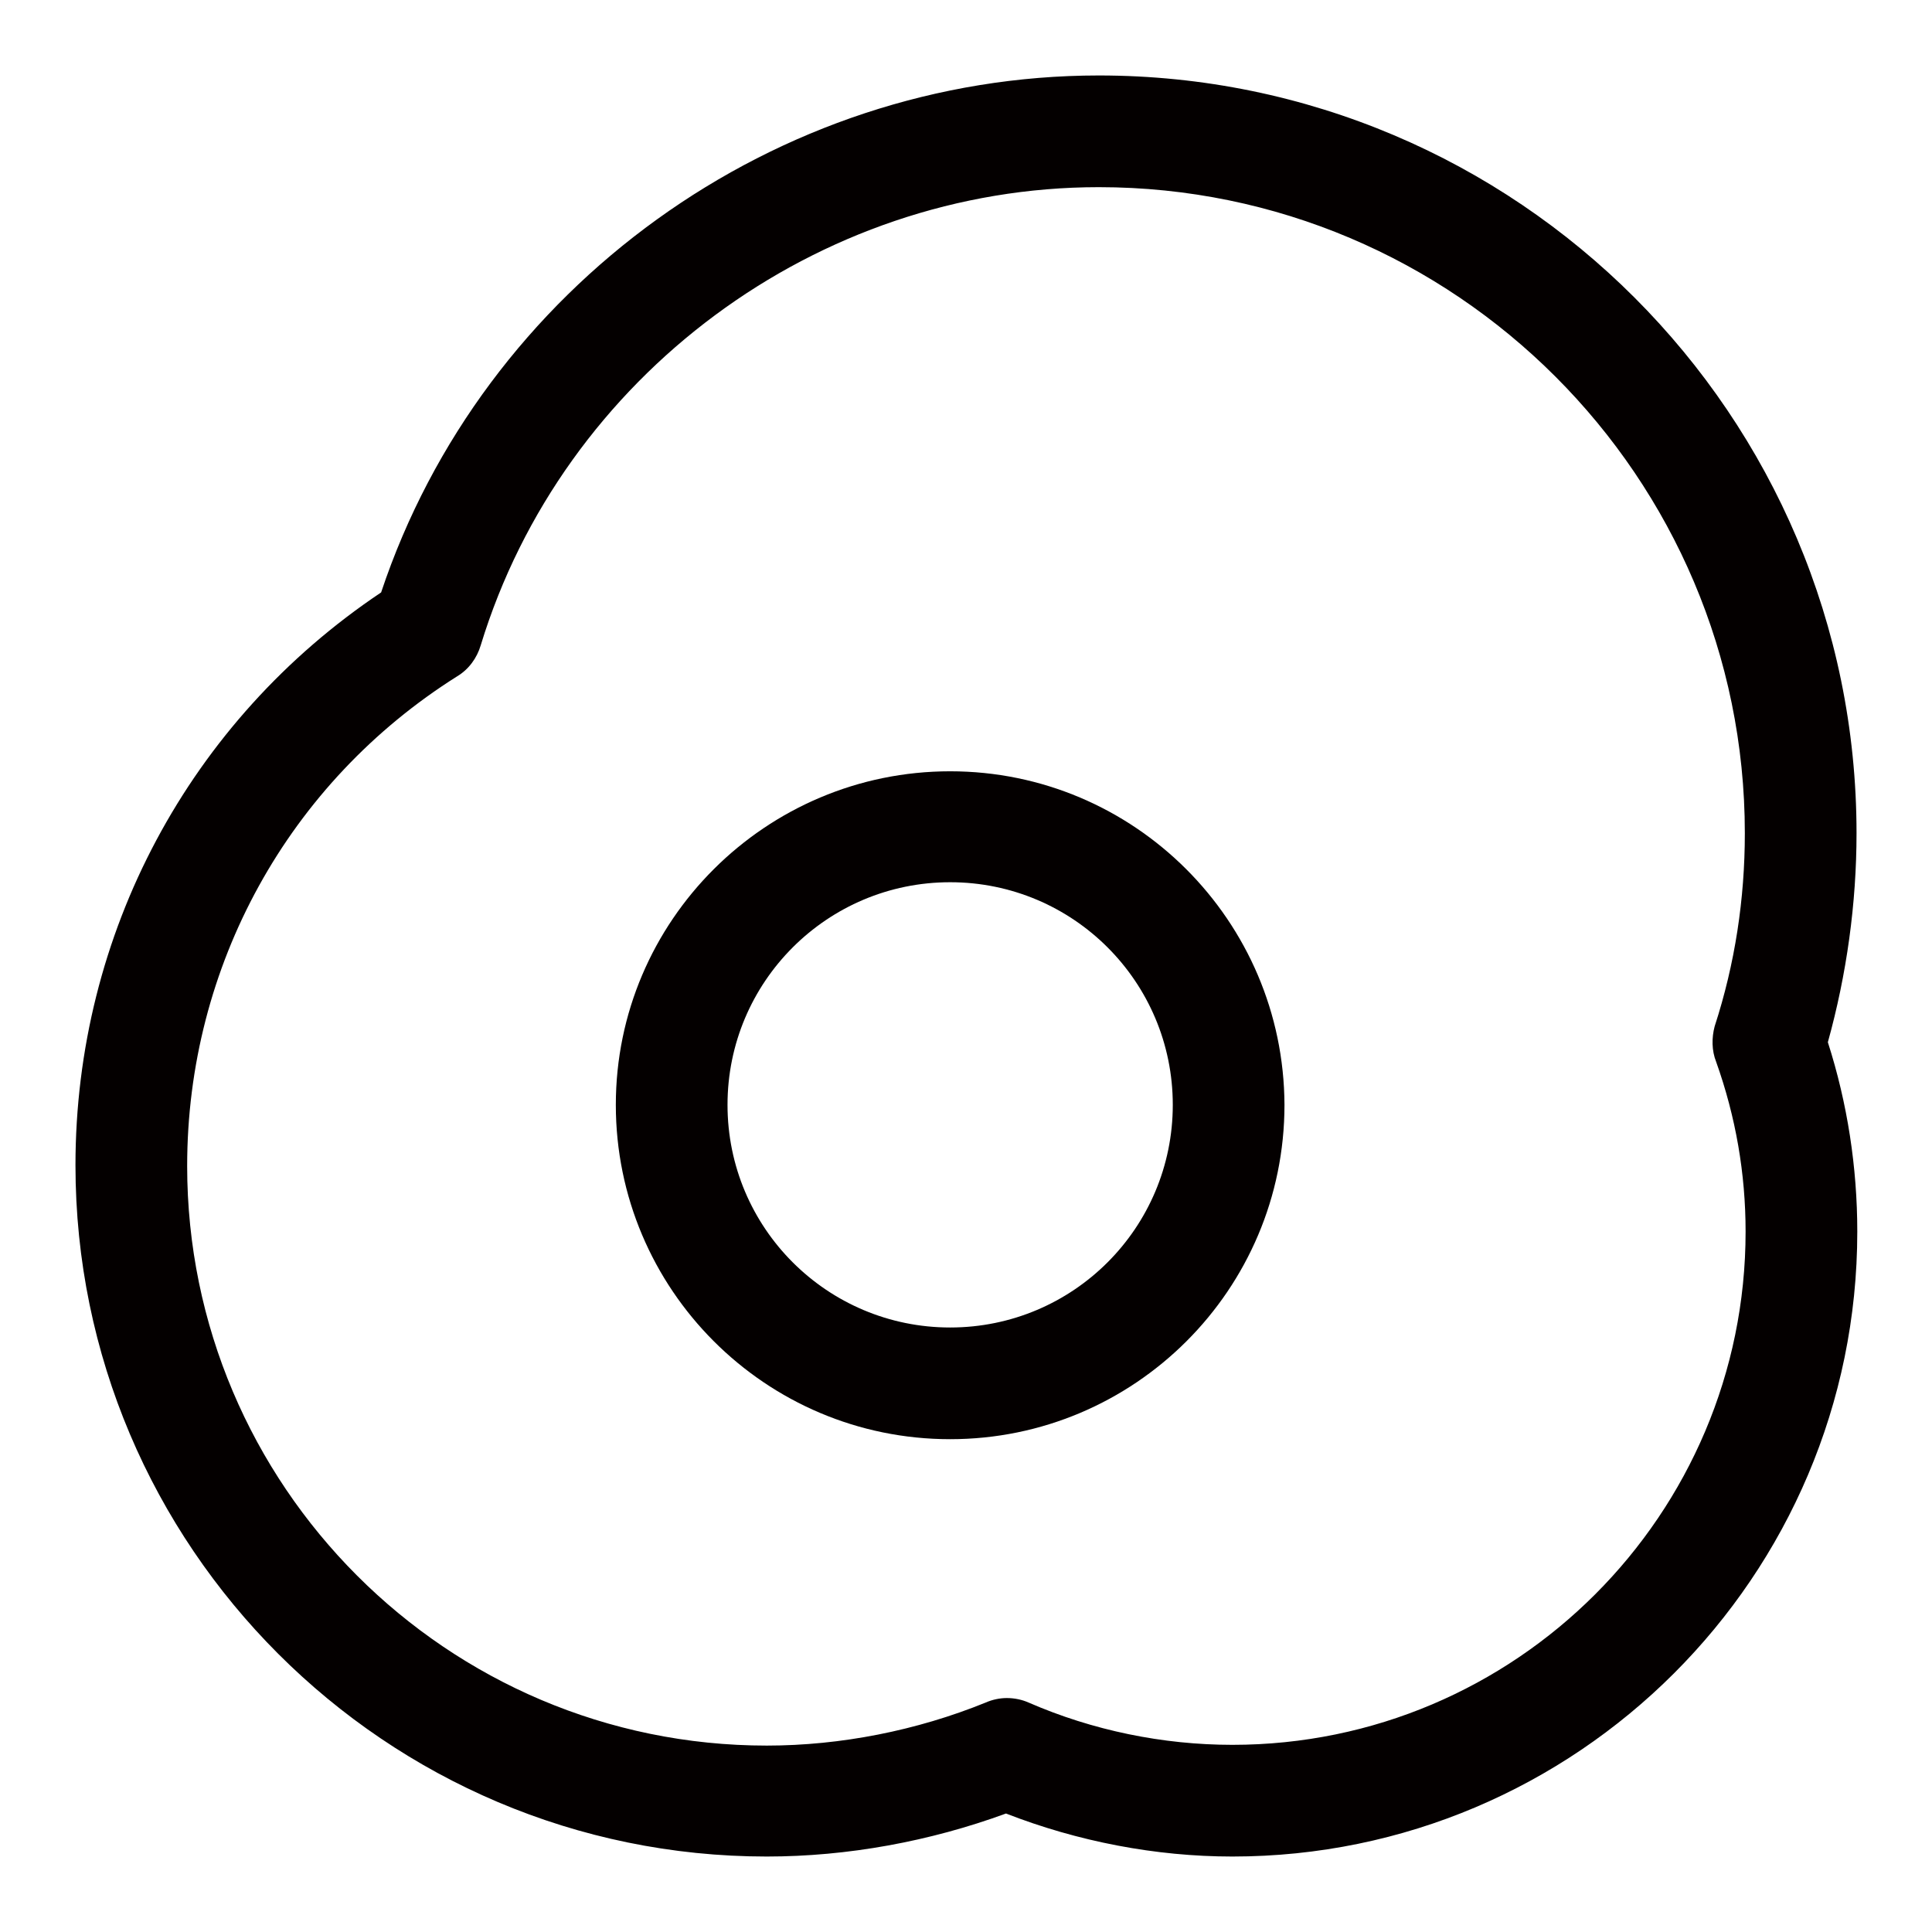
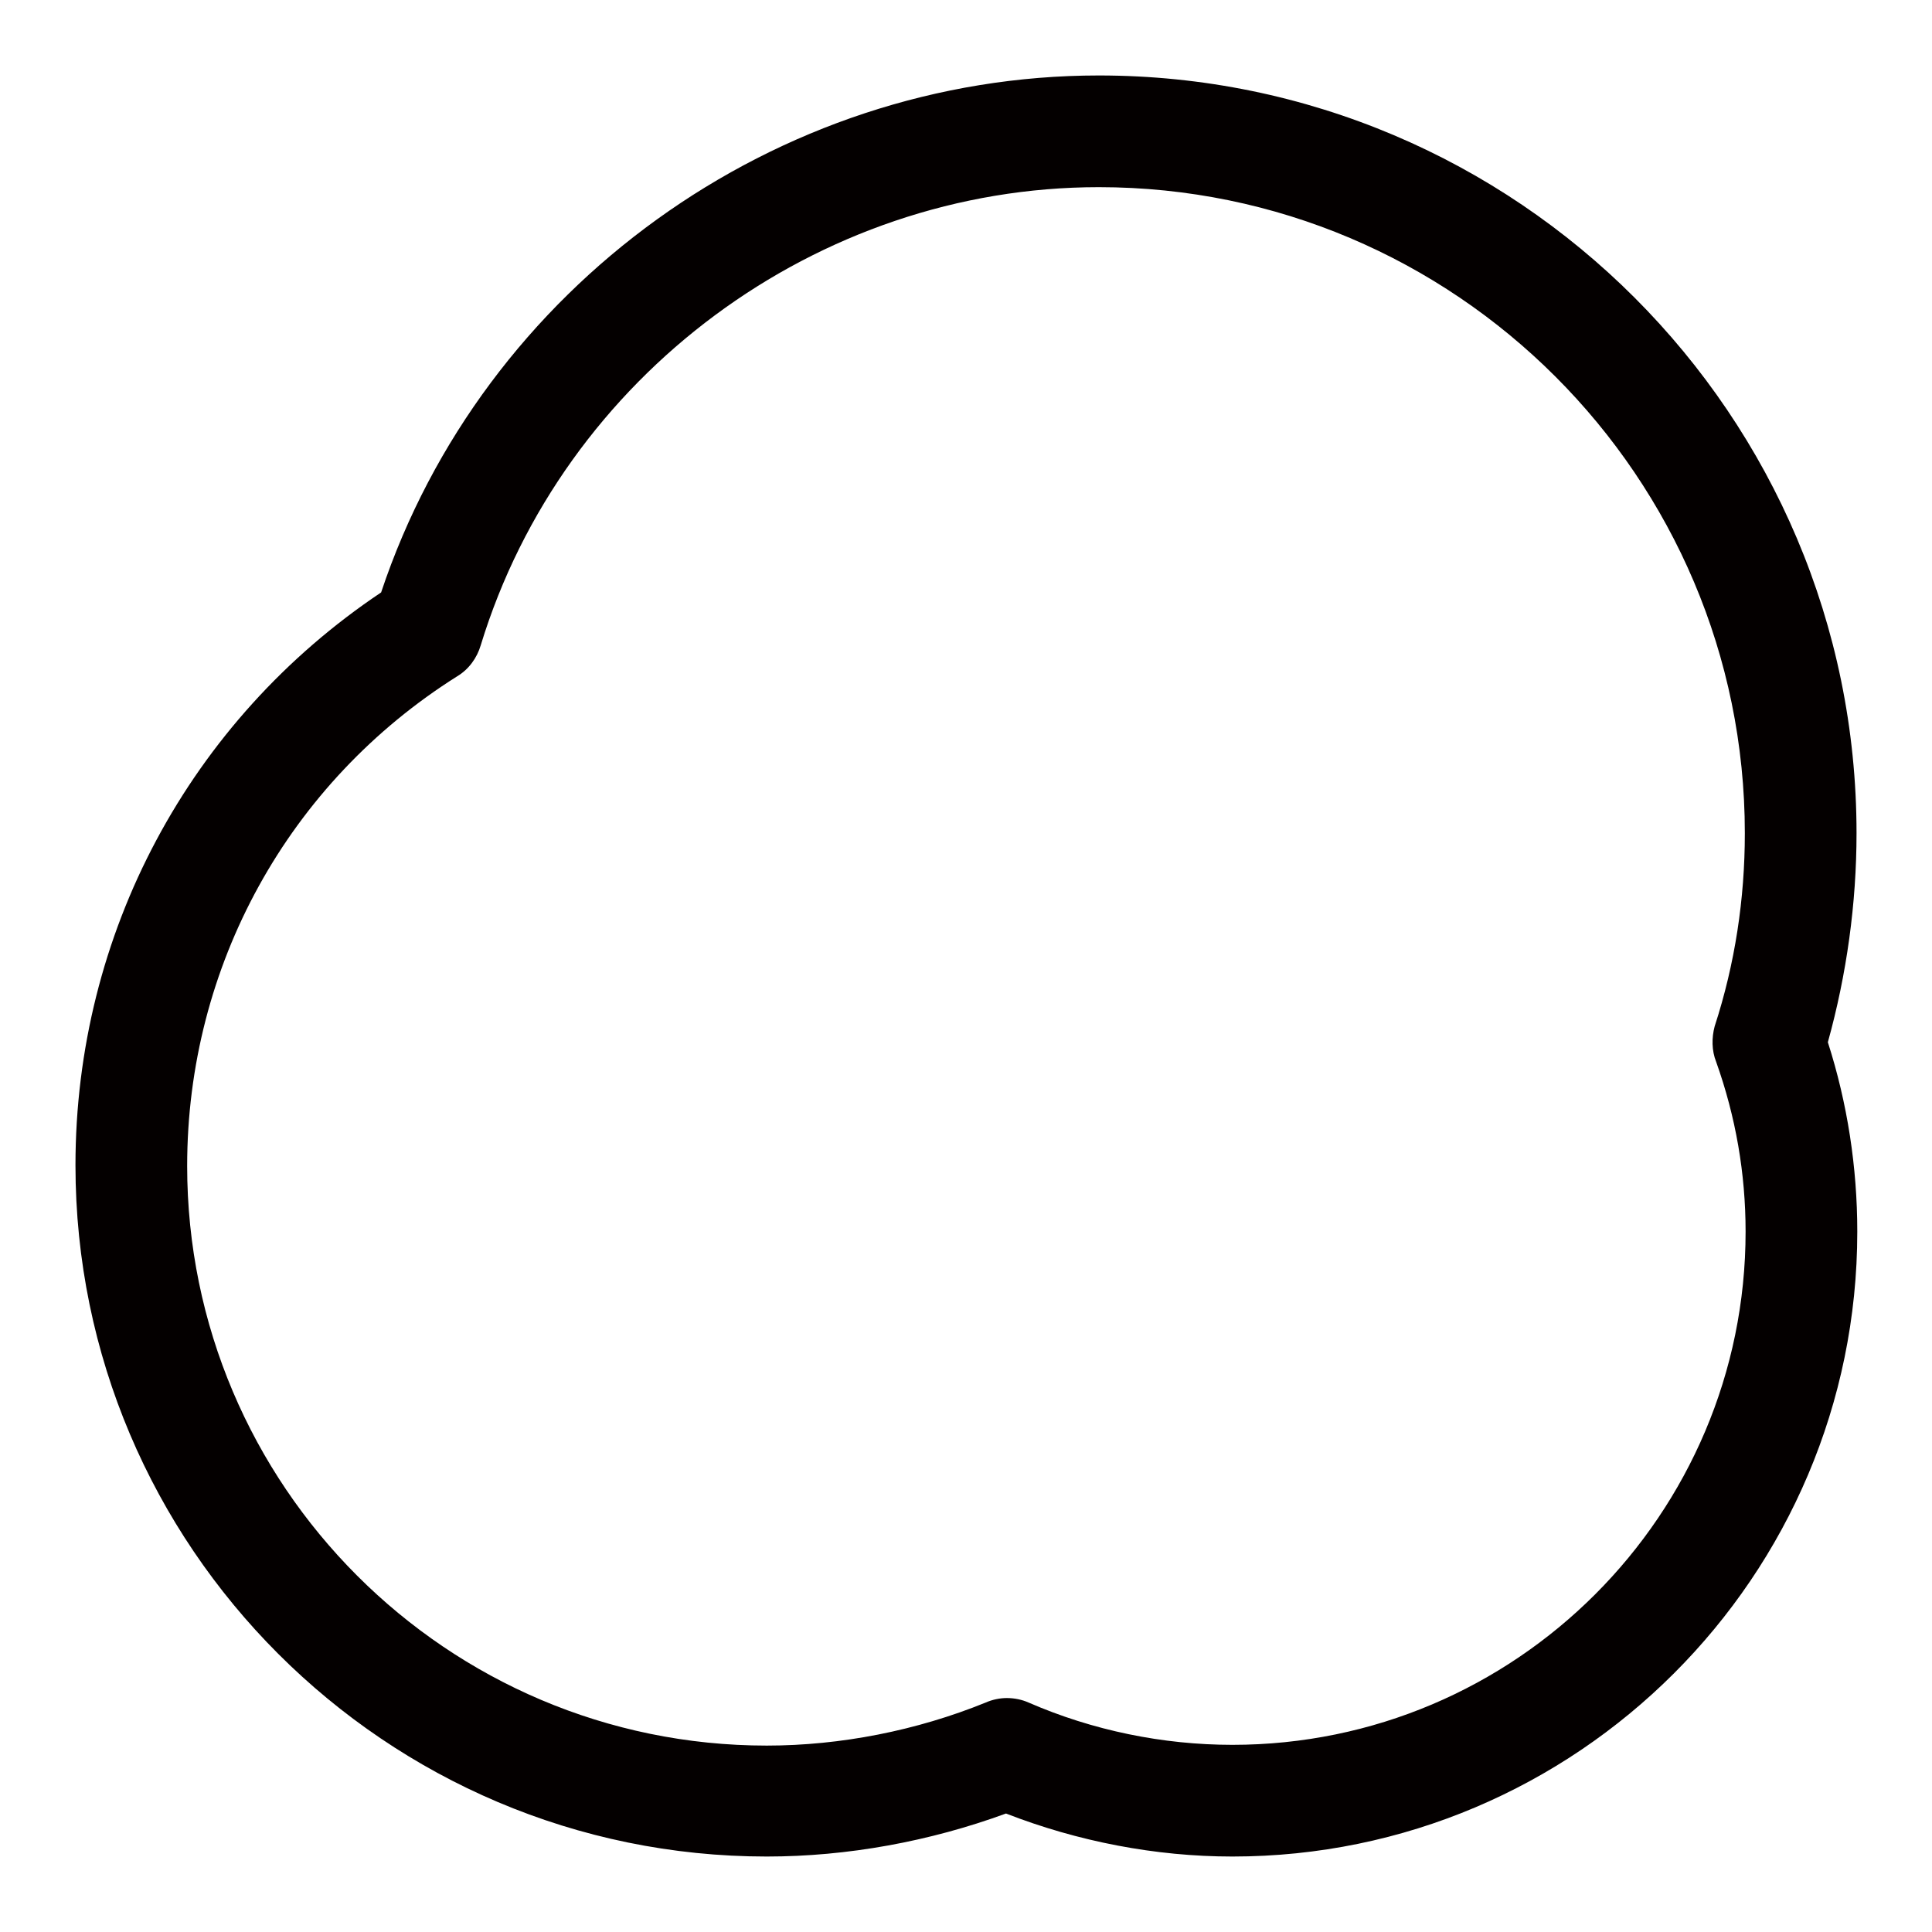
<svg xmlns="http://www.w3.org/2000/svg" version="1.1" x="0px" y="0px" viewBox="0 0 256 256" enable-background="new 0 0 256 256" xml:space="preserve">
  <g>
    <path fill="#040000" d="M246,110.4C246,55,201,10,145.6,10C102.8,10,64,38,50.5,78.5C25.1,95.5,10,123.7,10,154.4 c0,50.5,41.1,91.6,91.6,91.6c10.7,0,21.6-2,31.7-5.7c9.5,3.7,19.8,5.7,30,5.7c45.6,0,82.8-37.1,82.8-82.8c0-8.5-1.3-17-3.9-25.1 C244.7,129.1,246,119.7,246,110.4z M227.4,140.7c2.6,7.3,3.9,14.8,3.9,22.5c0,37.5-30.5,68-68,68c-9.2,0-18.5-1.9-27-5.6 c-0.9-0.4-1.9-0.6-2.9-0.6c-0.9,0-1.9,0.2-2.8,0.6c-9.1,3.7-19.2,5.7-29,5.7c-42.4,0-76.8-34.5-76.8-76.8 c0-26.5,13.4-50.8,35.8-64.9c1.5-0.9,2.6-2.4,3.1-4.1c10.9-35.7,44.6-60.7,81.9-60.7c47.2,0,85.6,38.4,85.6,85.6 c0,8.7-1.3,17.3-4,25.6C226.8,137.5,226.8,139.2,227.4,140.7L227.4,140.7z" />
-     <path fill="#040000" d="M125.9,102.2c-24.4,0-44.3,19.8-44.3,44.2c0,24.4,19.8,44.3,44.3,44.3c24.4,0,44.3-19.8,44.3-44.3 C170.1,122,150.3,102.2,125.9,102.2z M125.9,175.9c-16.3,0-29.5-13.2-29.5-29.5c0-16.3,13.2-29.5,29.5-29.5 c16.3,0,29.5,13.2,29.5,29.5C155.4,162.7,142.2,175.9,125.9,175.9z" />
  </g>
</svg>